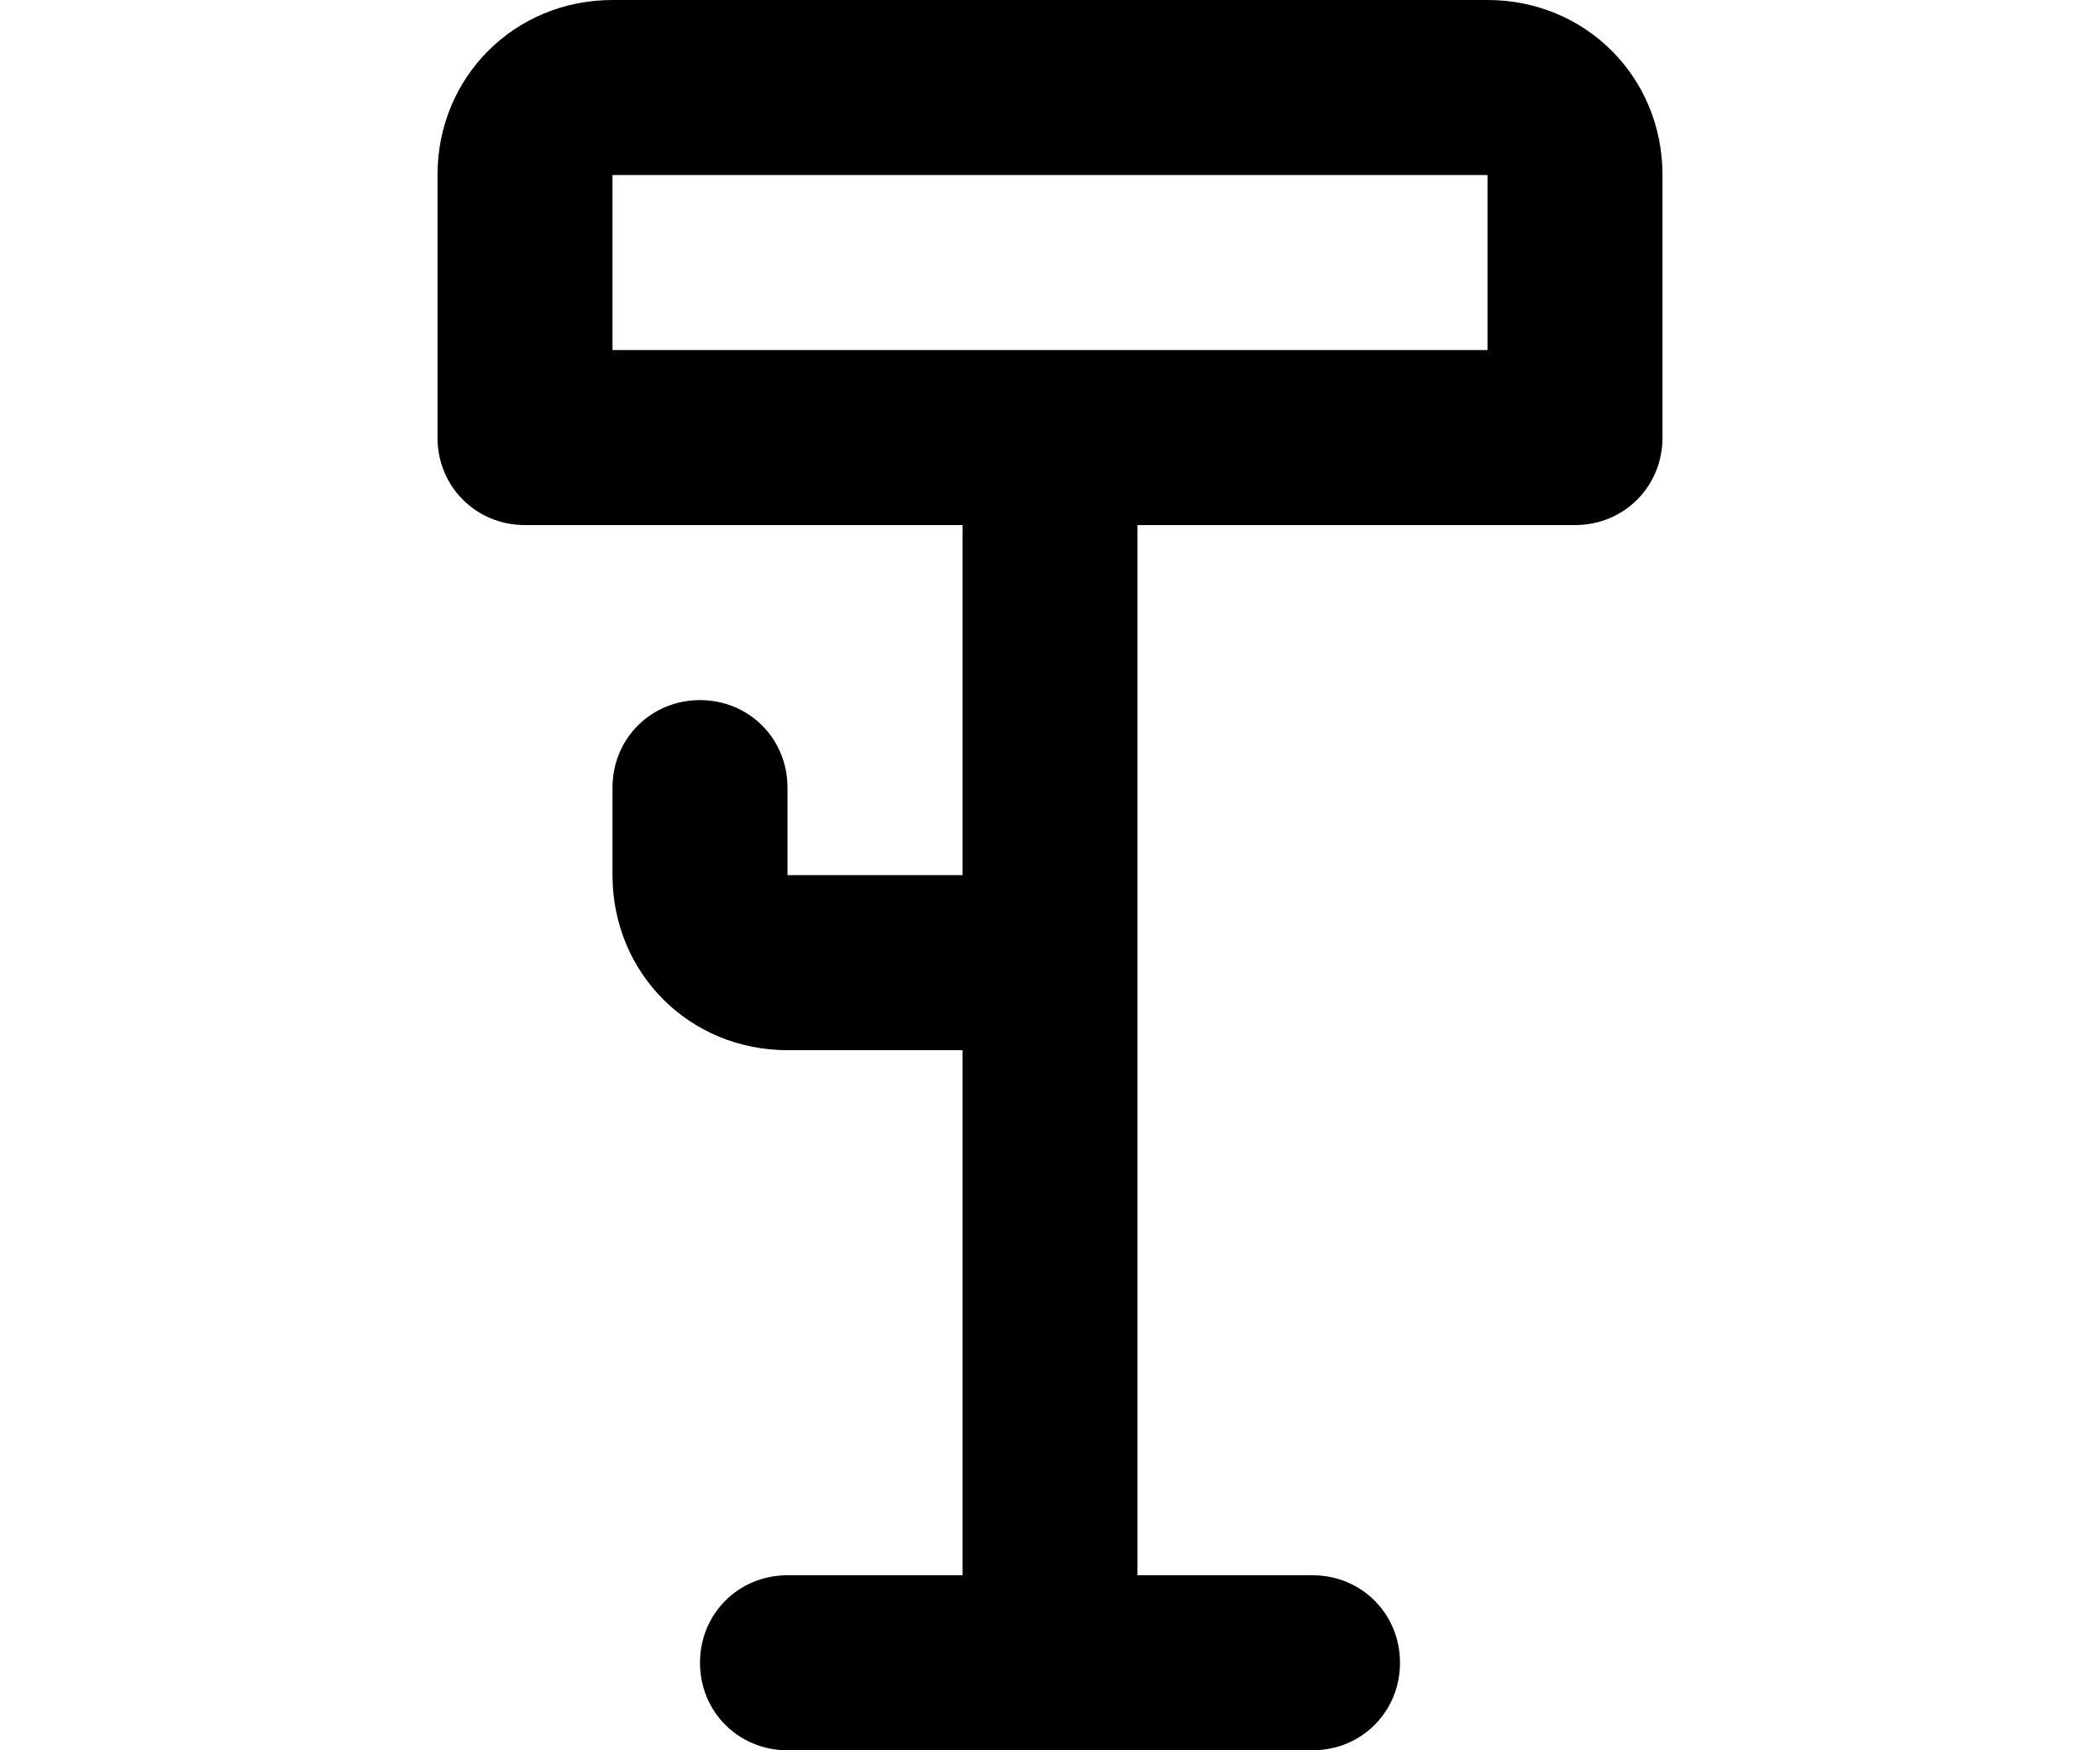
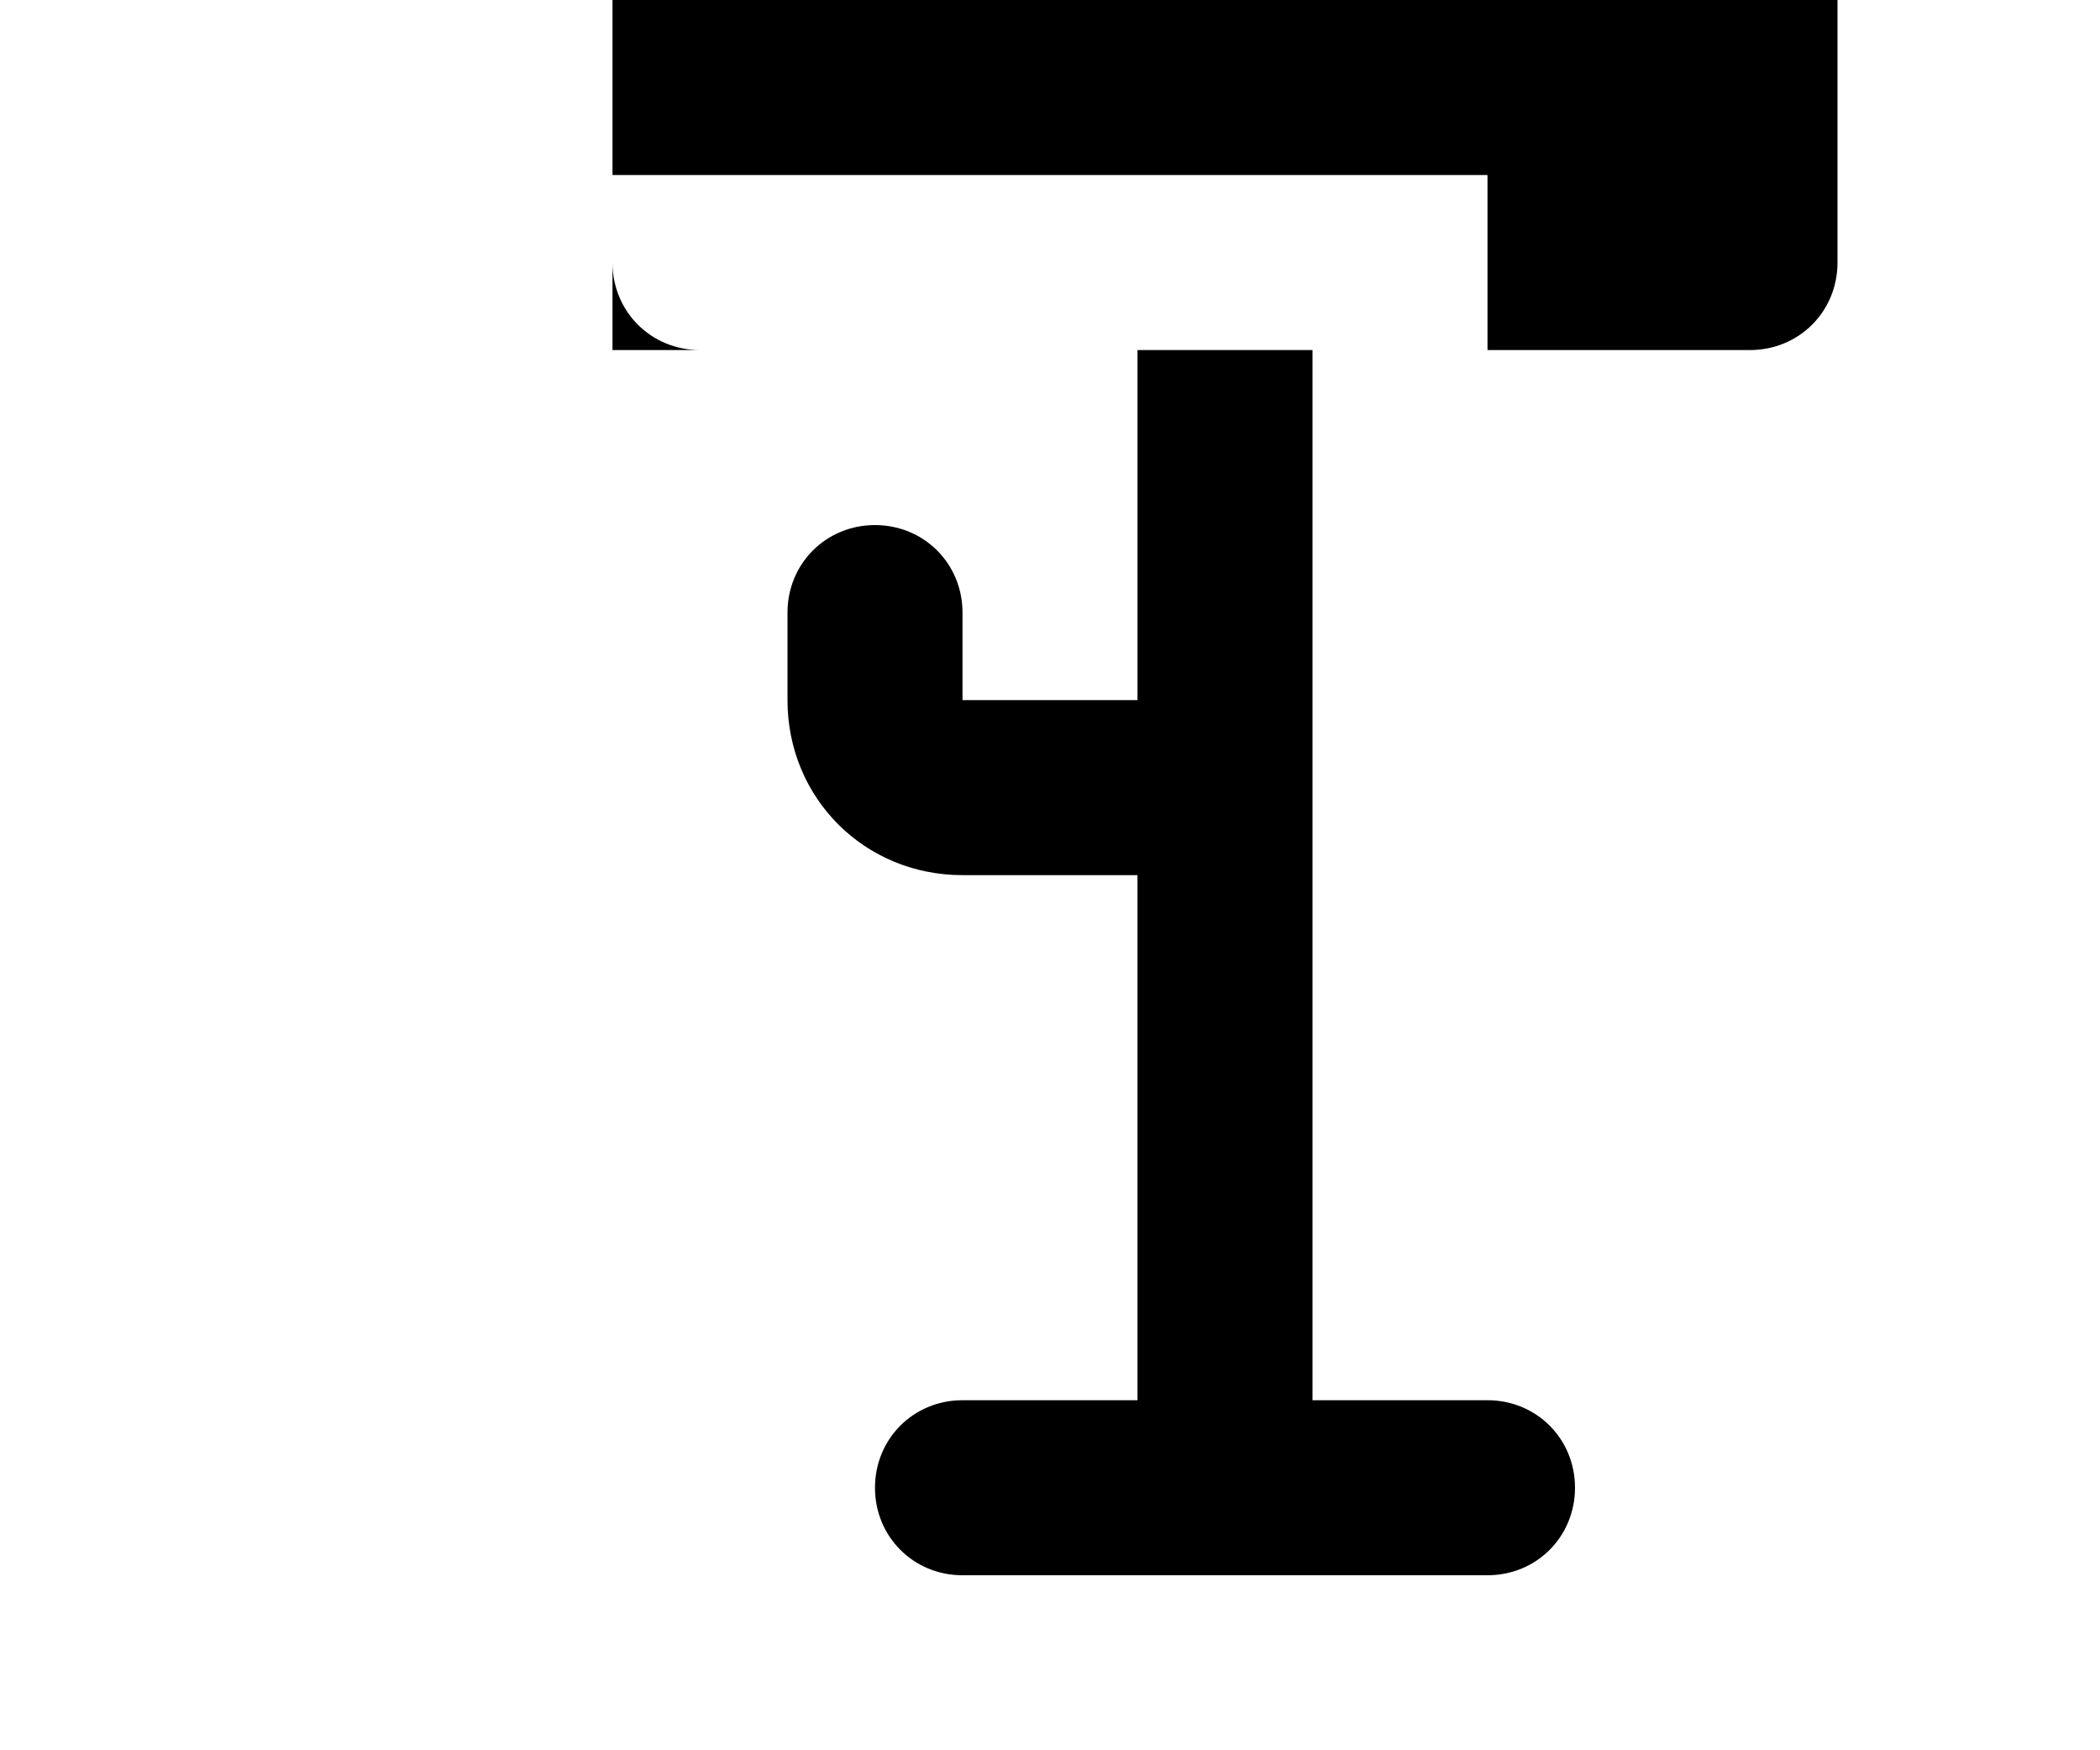
<svg xmlns="http://www.w3.org/2000/svg" width="60" height="50" viewBox="0 0 60 50">
-   <path d="m42.5 0h-25c-2.8 0-5 2.2-5 5v7.5c0 1.4 1.1 2.5 2.5 2.5h12.5v10h-5v-2.5c0-1.4-1.1-2.5-2.5-2.5s-2.5 1.1-2.5 2.5v2.5c0 2.8 2.2 5 5 5h5v15h-5c-1.4 0-2.5 1.1-2.5 2.5s1.1 2.5 2.5 2.5h15c1.4 0 2.5-1.1 2.5-2.5s-1.1-2.5-2.5-2.5h-5v-30h12.5c1.4 0 2.5-1.1 2.5-2.5v-7.5c0-2.8-2.2-5-5-5zm0 10h-25v-5h25z" />
+   <path d="m42.5 0h-25v7.5c0 1.4 1.1 2.5 2.5 2.5h12.5v10h-5v-2.5c0-1.4-1.1-2.5-2.5-2.5s-2.5 1.1-2.5 2.5v2.5c0 2.8 2.2 5 5 5h5v15h-5c-1.4 0-2.5 1.1-2.5 2.5s1.1 2.5 2.5 2.5h15c1.4 0 2.5-1.1 2.5-2.5s-1.1-2.5-2.5-2.5h-5v-30h12.5c1.4 0 2.5-1.1 2.5-2.5v-7.5c0-2.8-2.2-5-5-5zm0 10h-25v-5h25z" />
</svg>